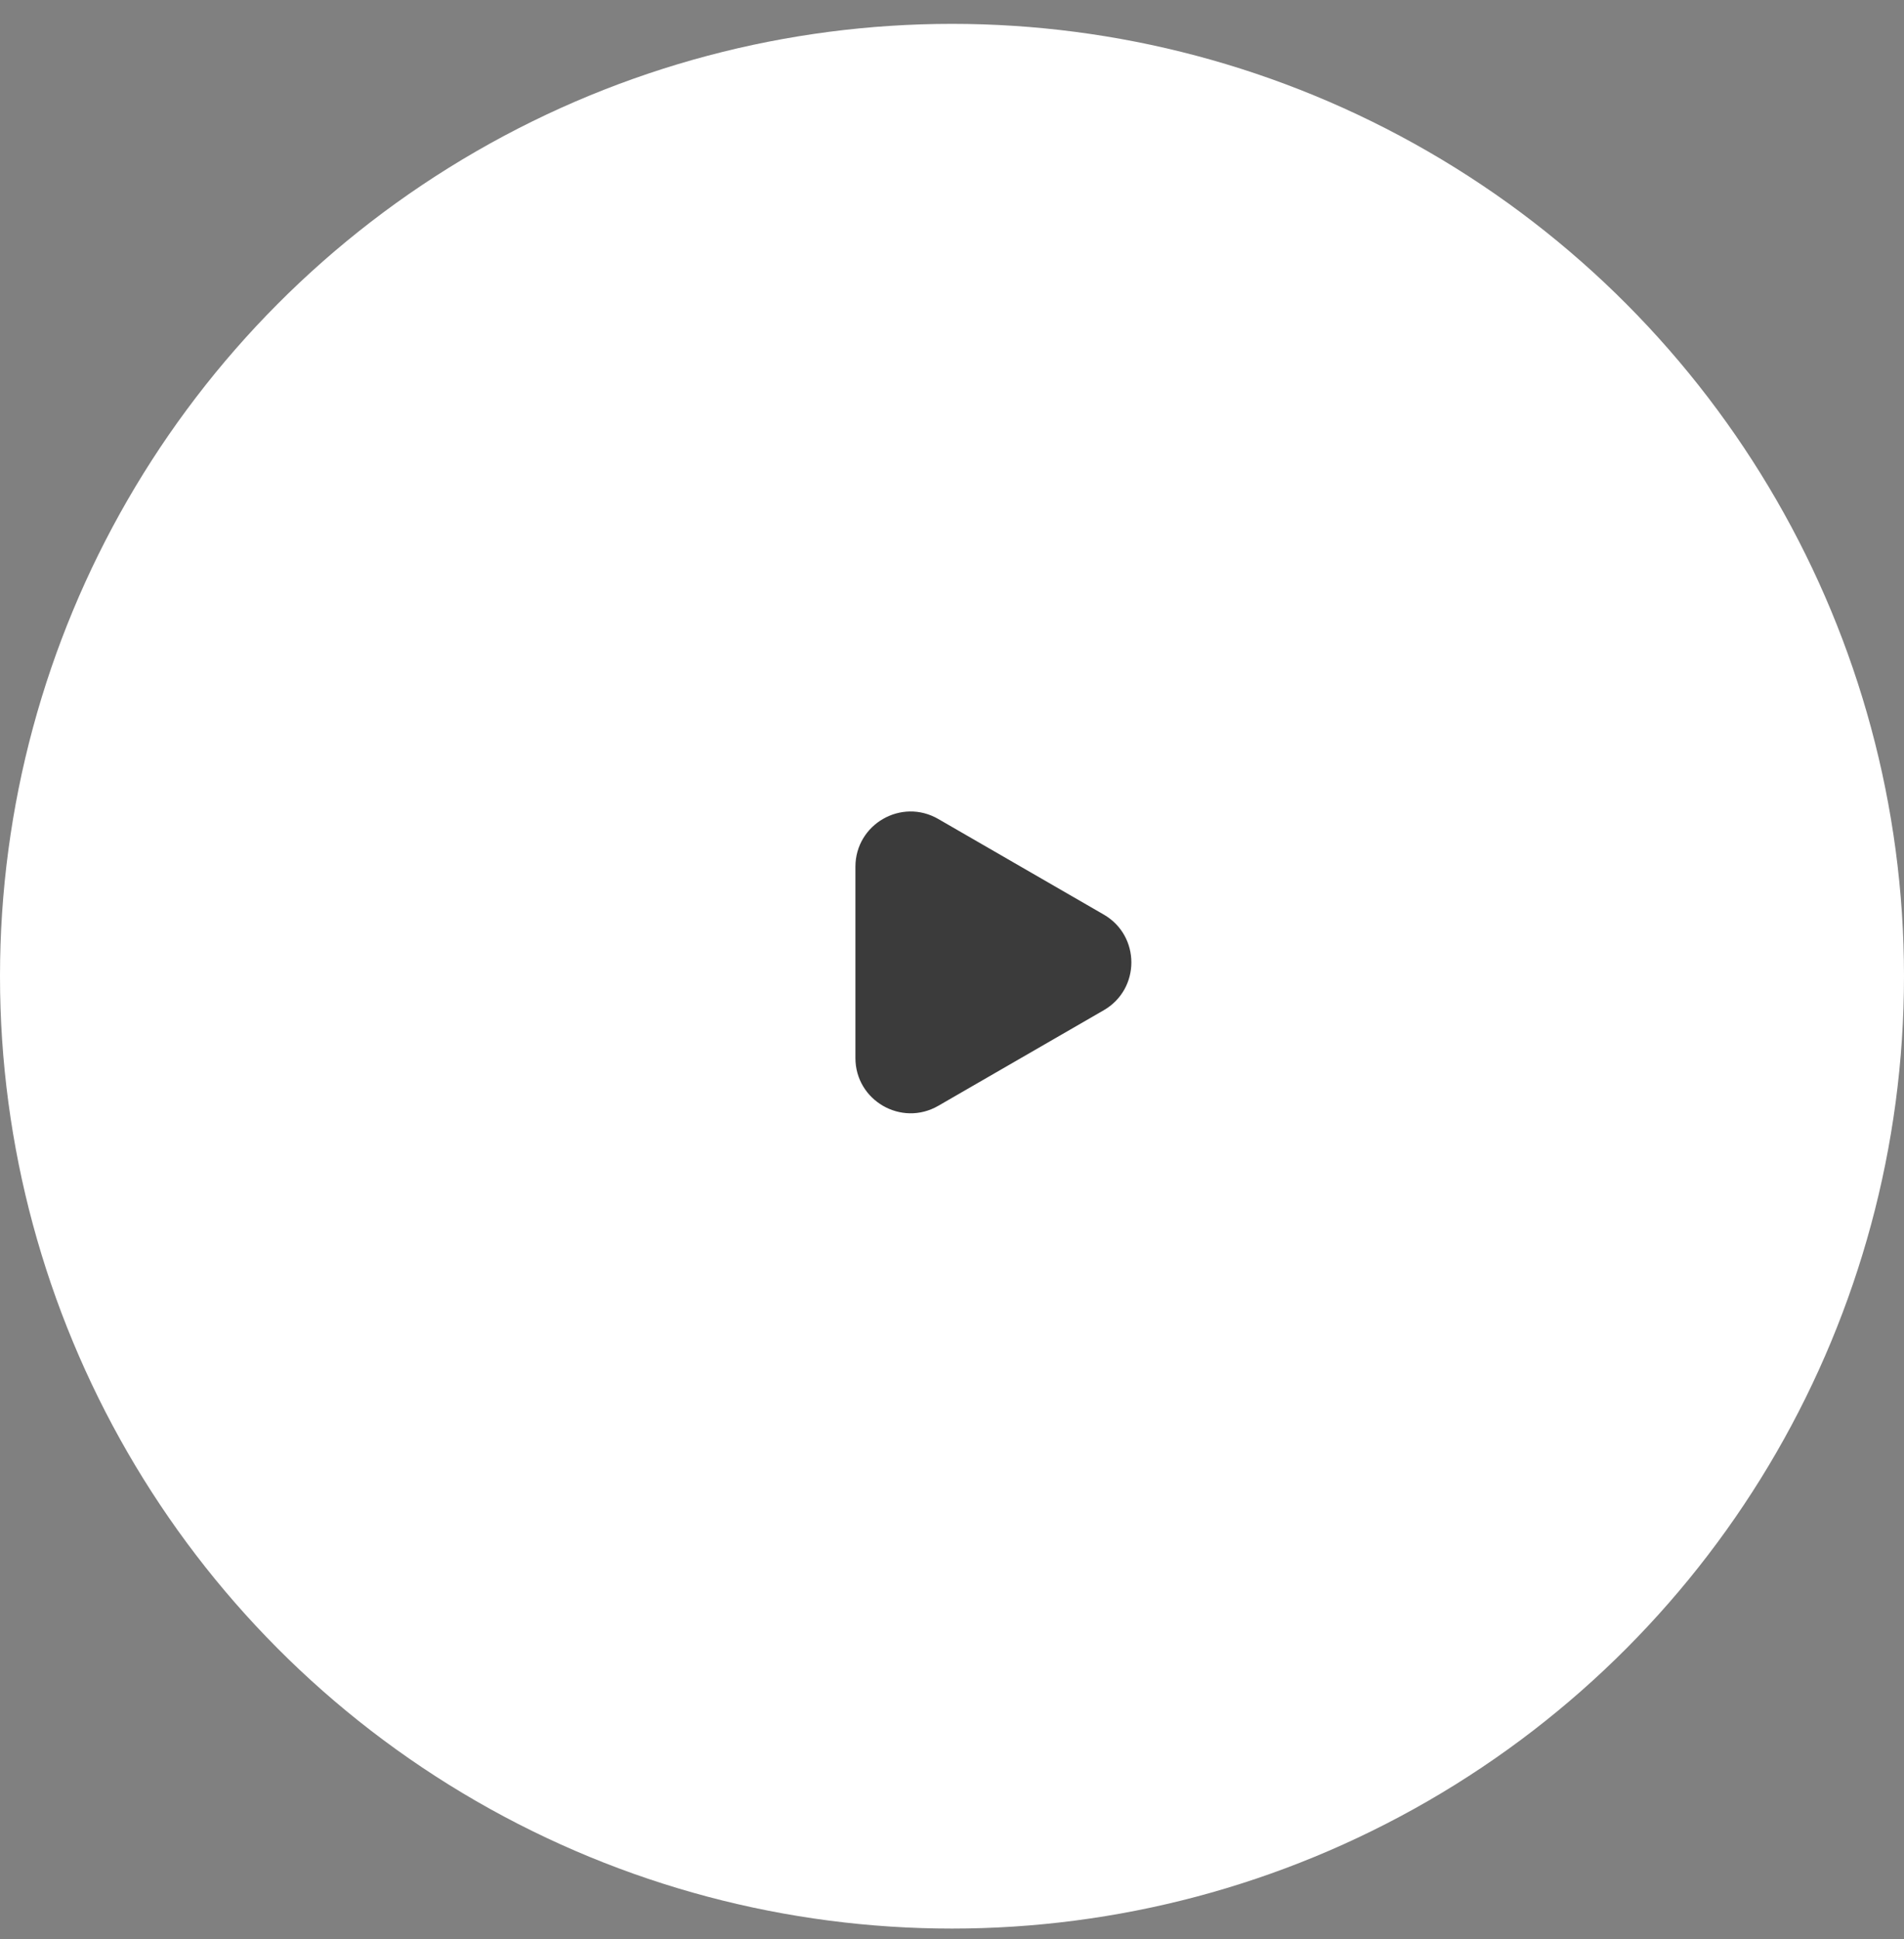
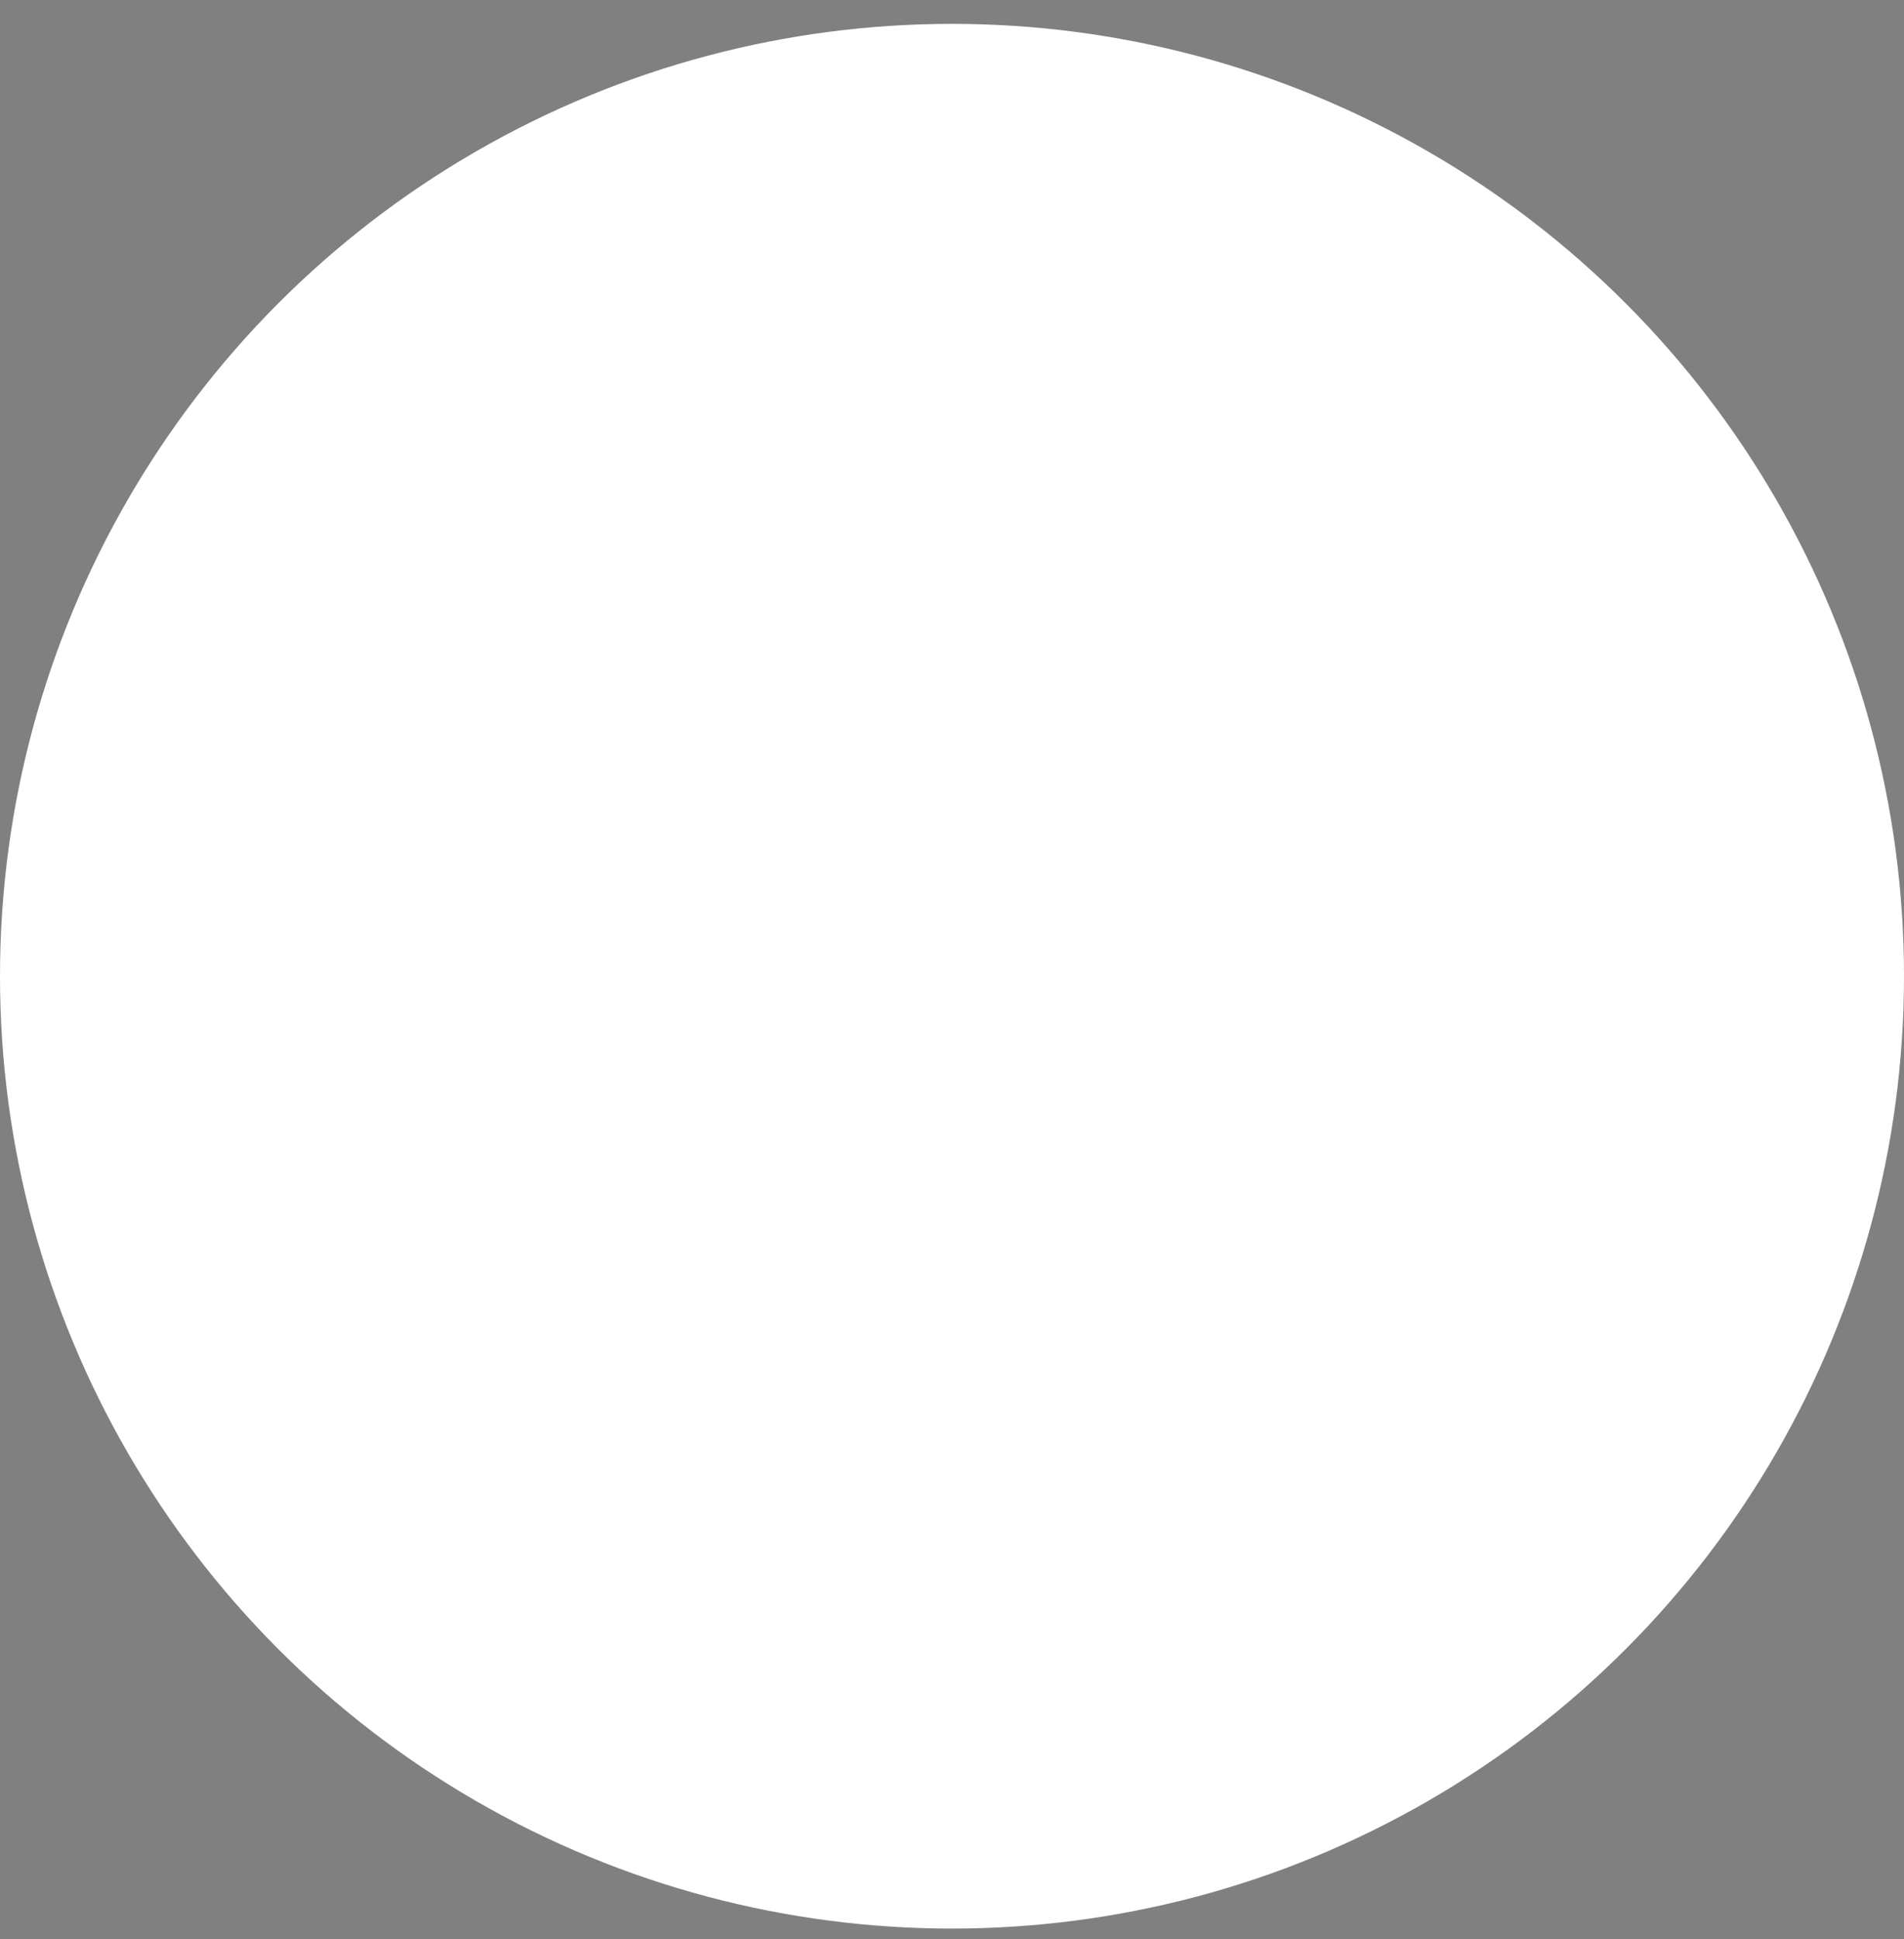
<svg xmlns="http://www.w3.org/2000/svg" width="55" height="56" viewBox="0 0 55 56" fill="none">
  <rect x="0" y="0" width="55" height="56" fill="#808080" stroke="none" />
  <circle cx="27.5" cy="28.189" r="27.5" fill="white" />
-   <path d="M31.884 26.409C32.947 27.023 32.947 28.557 31.884 29.171L27.102 31.932C26.039 32.545 24.71 31.778 24.71 30.551L24.71 25.029C24.71 23.801 26.039 23.034 27.102 23.648L31.884 26.409Z" fill="#3B3B3B" />
</svg>